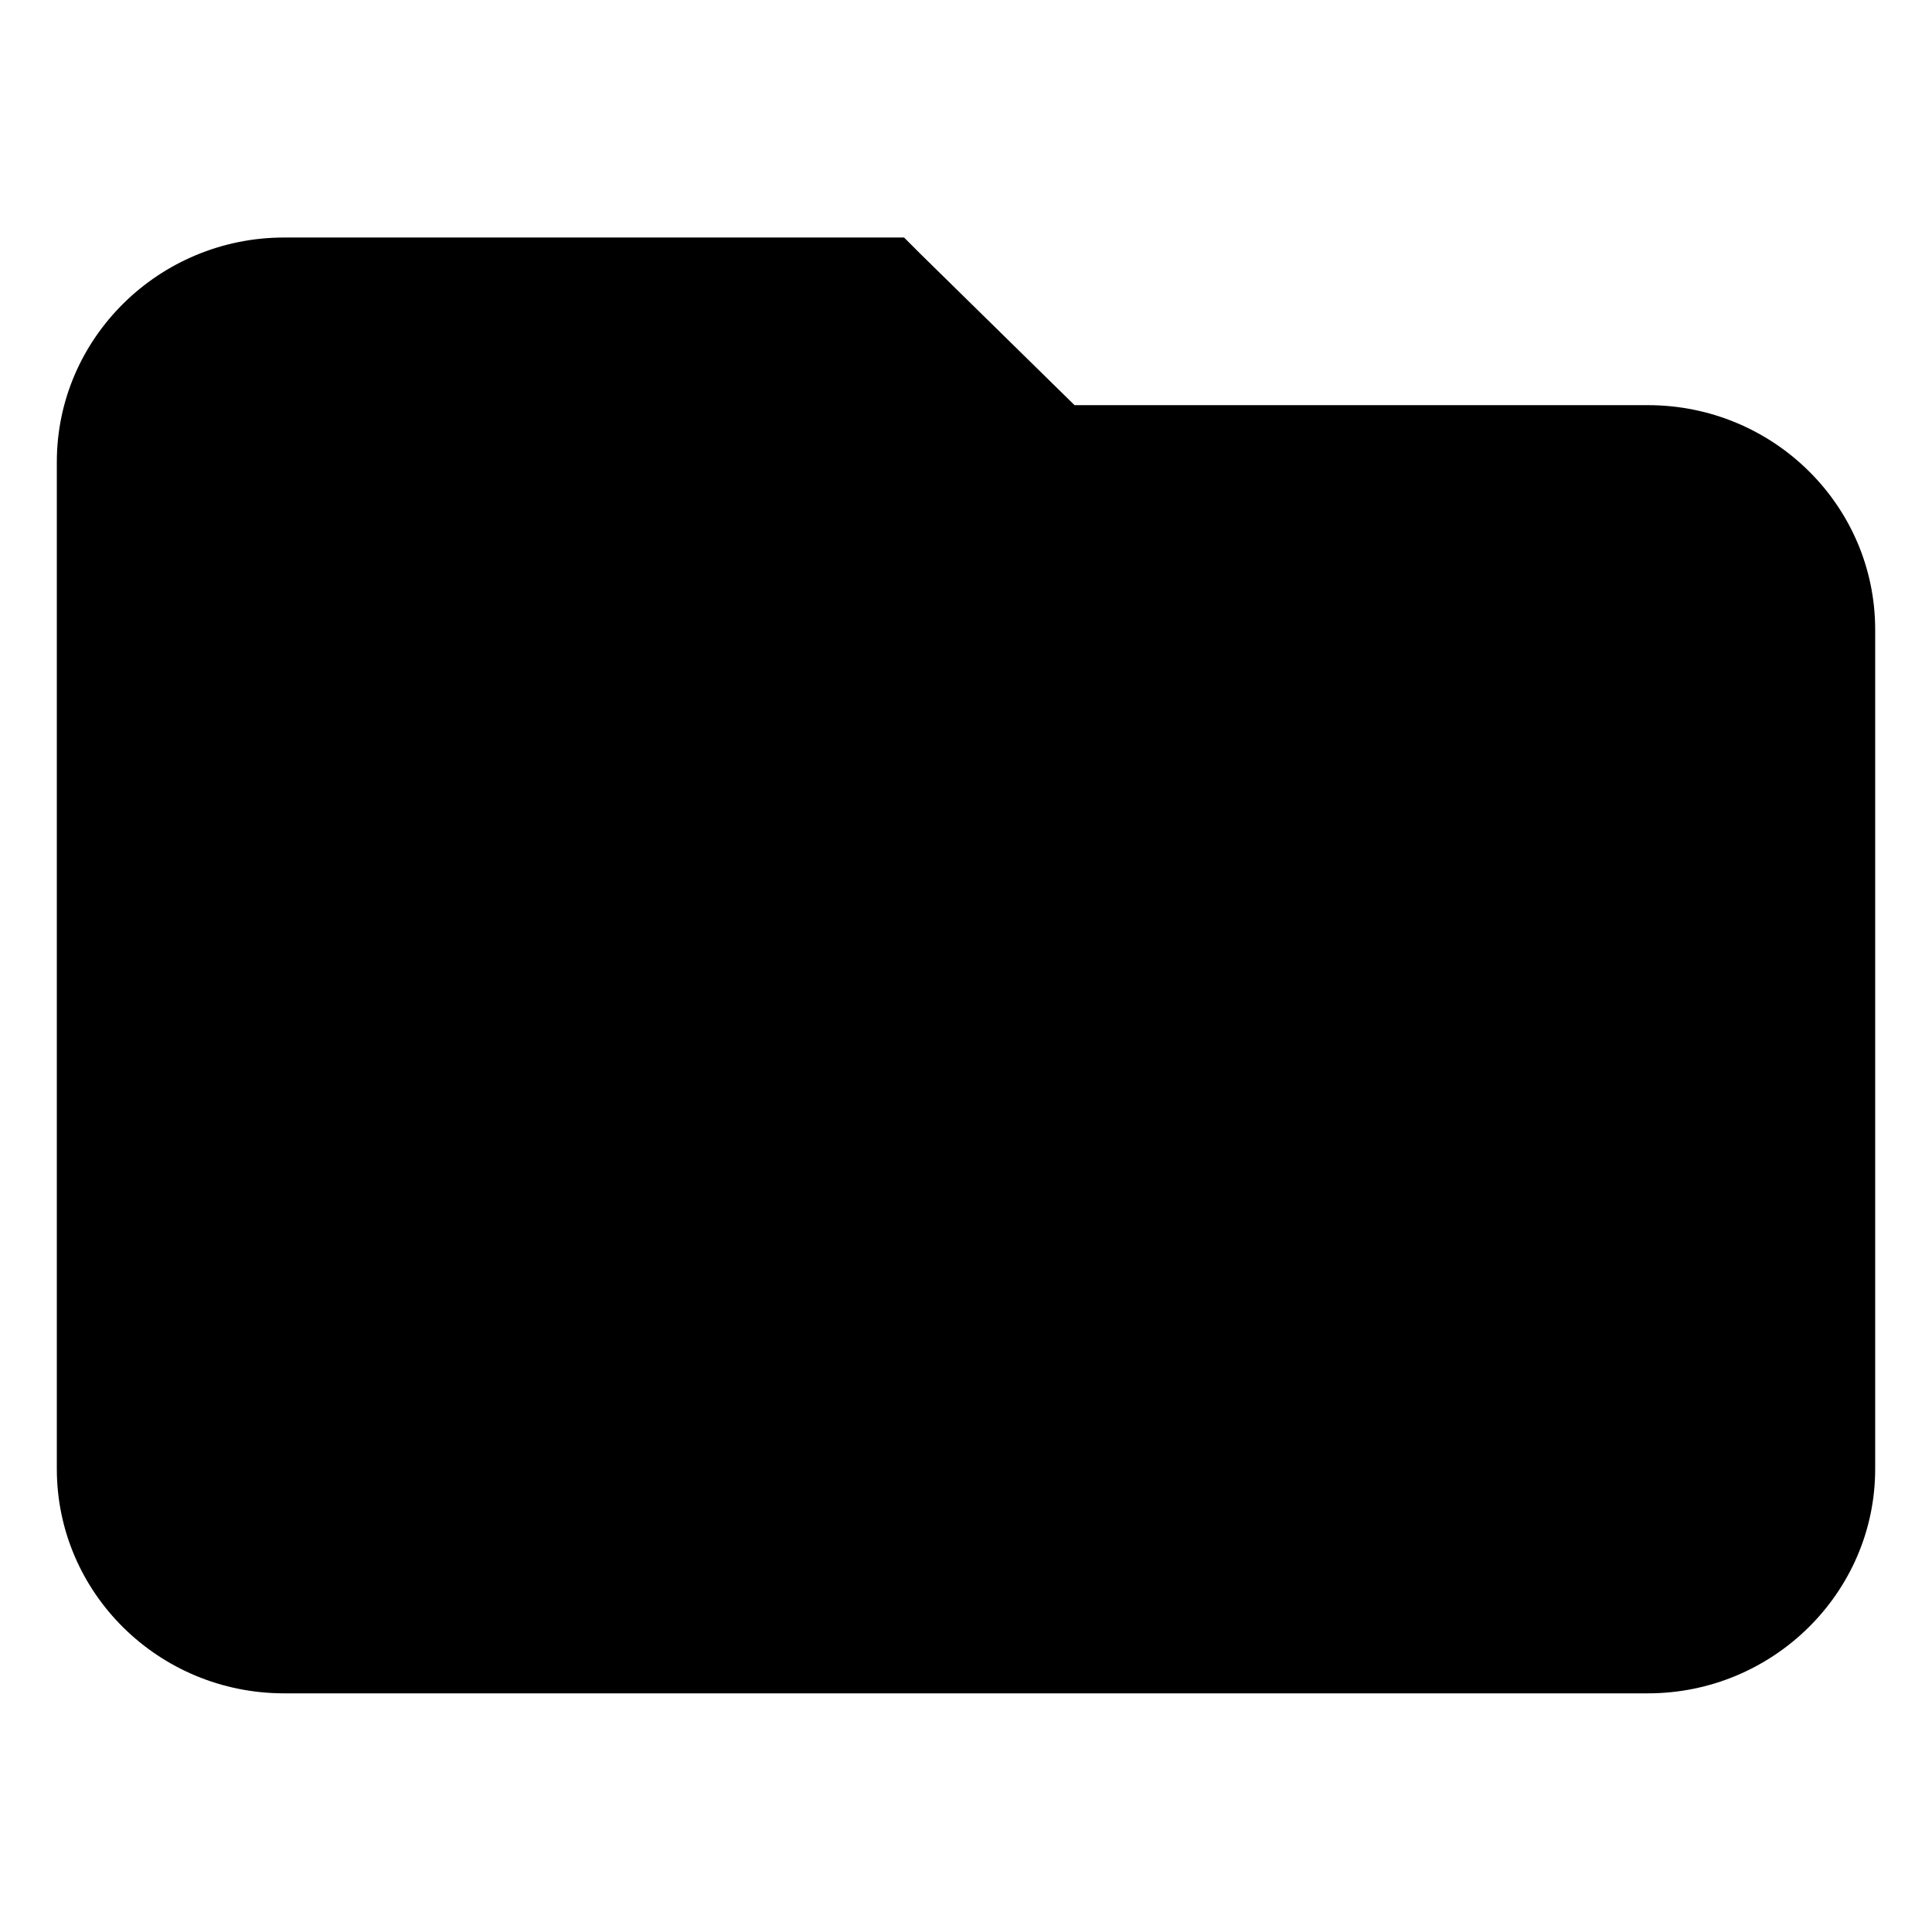
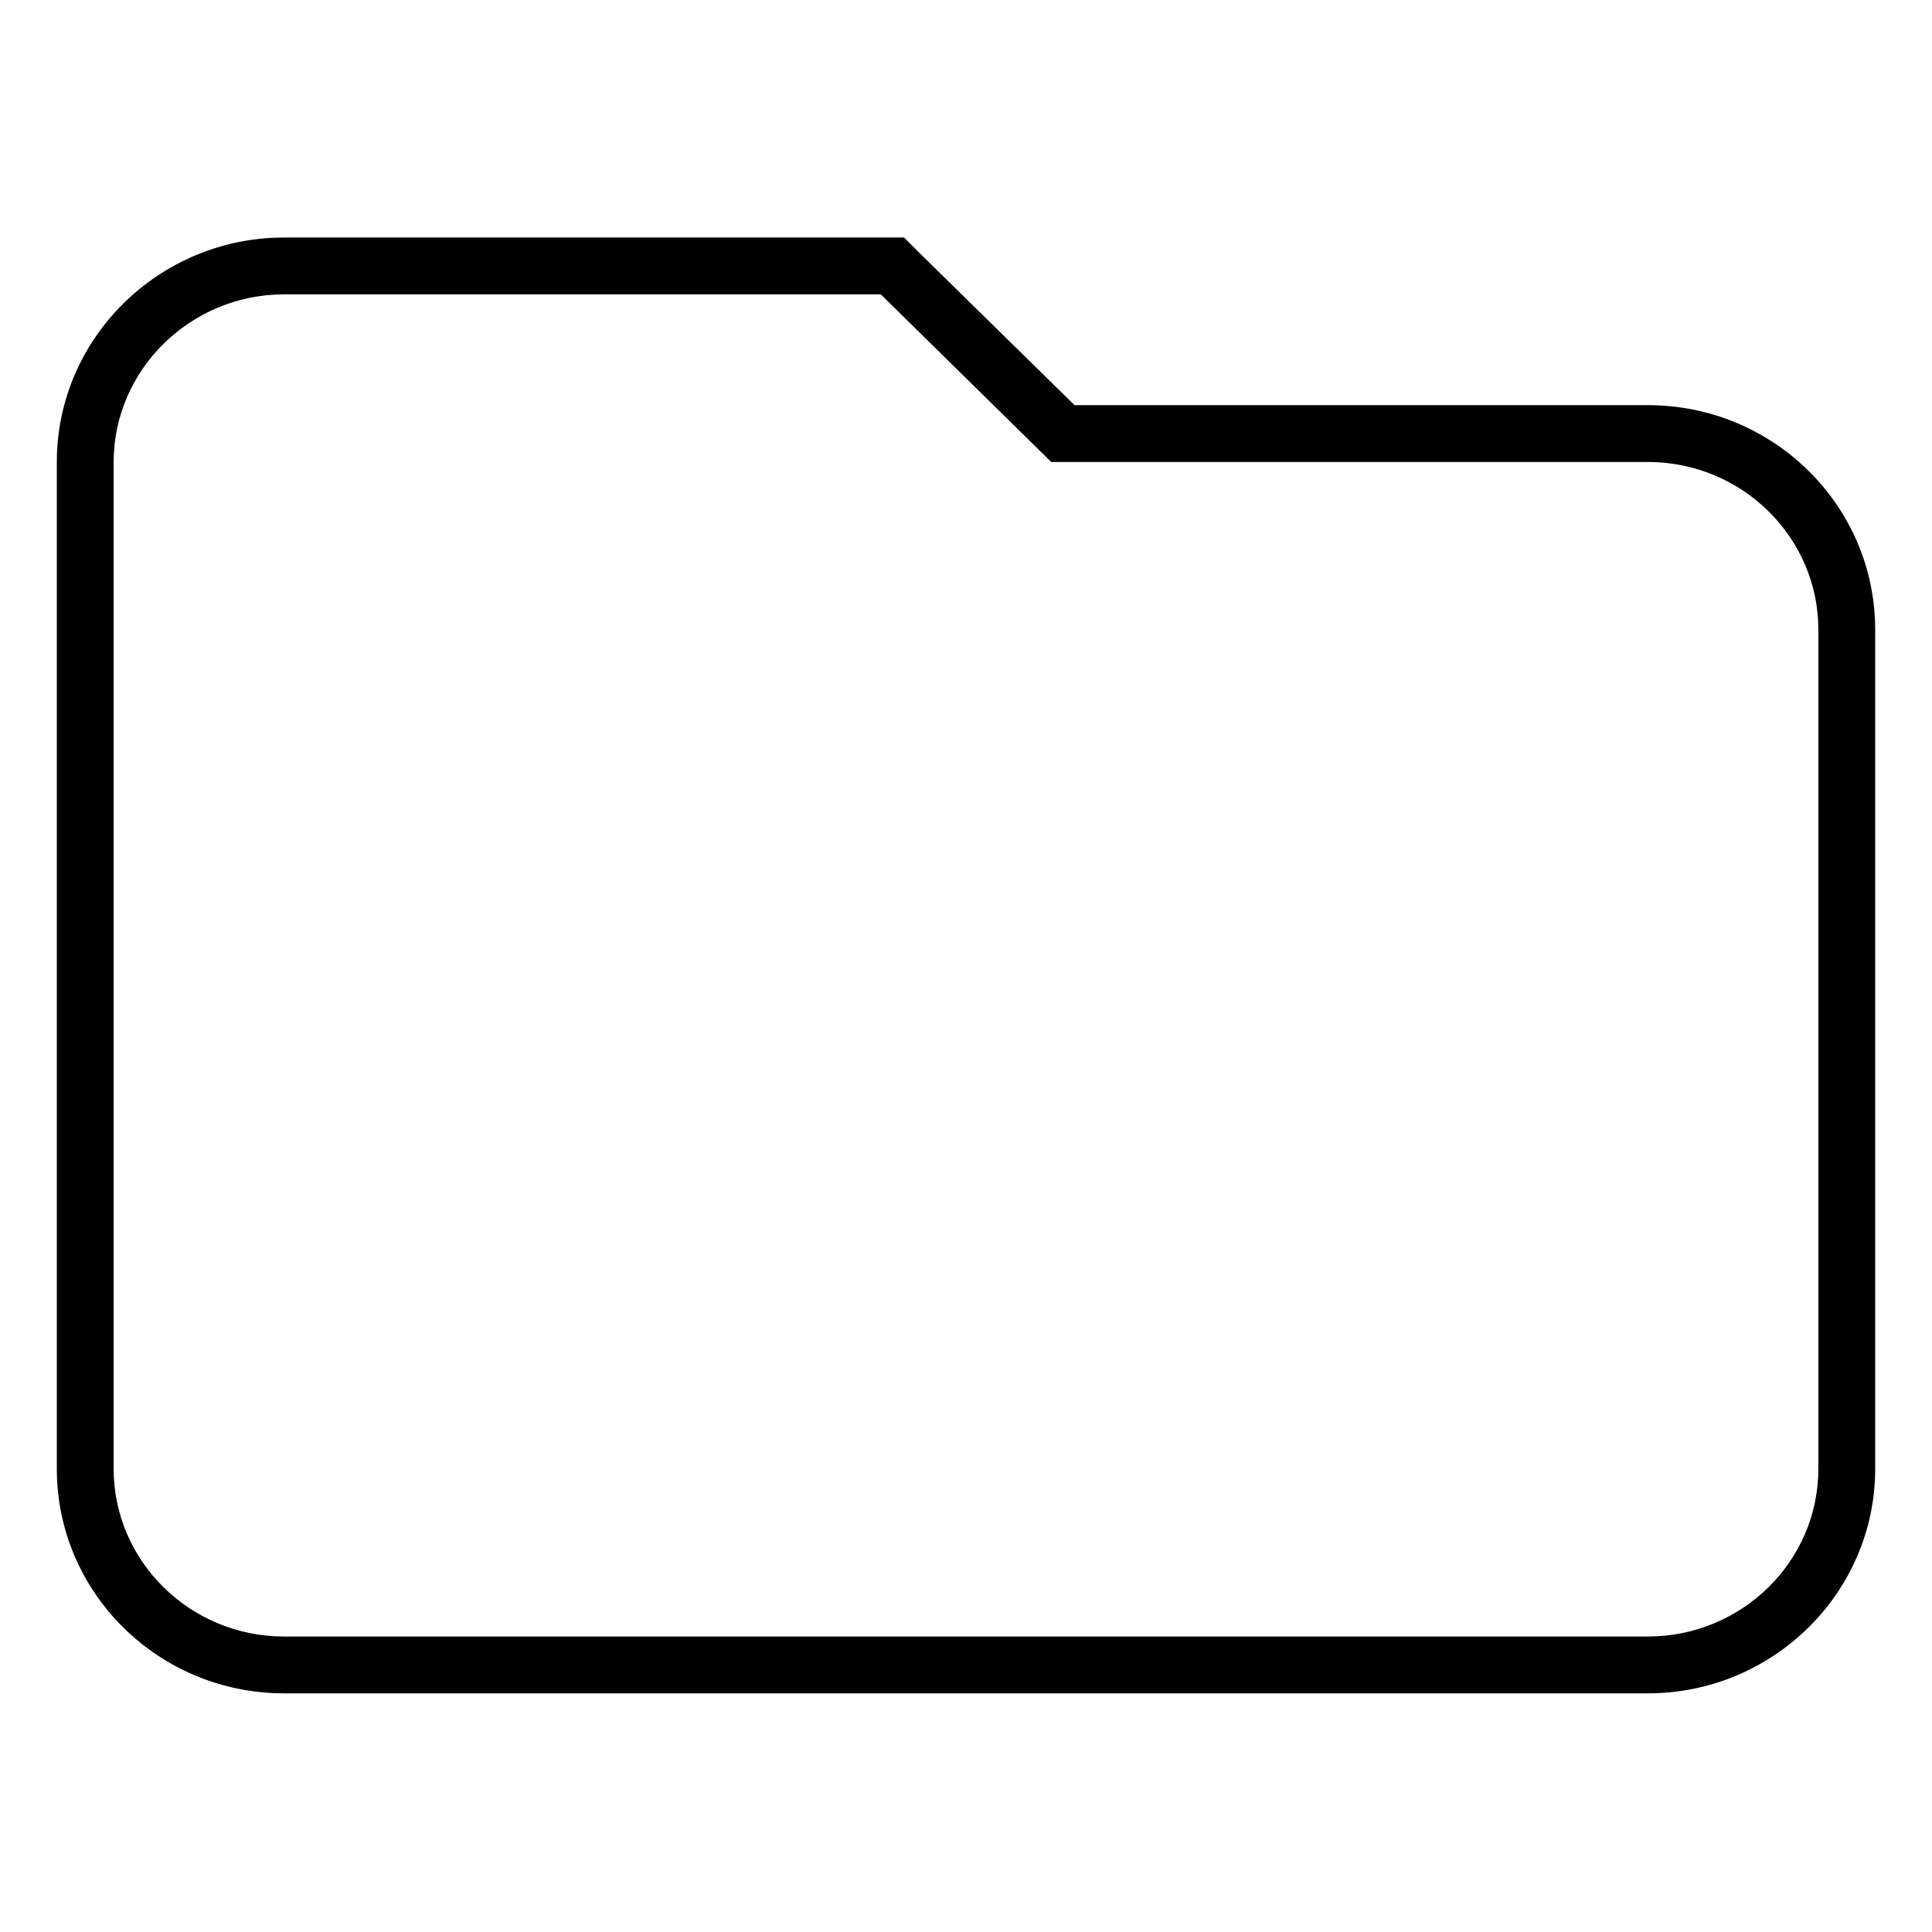
<svg xmlns="http://www.w3.org/2000/svg" version="1.1" id="Layer_1" x="0px" y="0px" viewBox="0 0 340 340" style="enable-background:new 0 0 340 340;" xml:space="preserve">
  <style type="text/css">
	.st0{fill:hsl(210, 10%, 53%);}
	.st1{fill:hsl(212, 50%, 93%);}
</style>
  <g>
-     <path class="st0" d="M50,293c-19.3,0-35-15.5-35-34.5V81.3c0-19,15.7-34.5,35-34.5h107.1l30,29.5h103c19.3,0,35,15.5,35,34.5v147.7   c0,19-15.7,34.5-35,34.5H50z" />
    <path class="st1" d="M155,51.8l30,29.5h105c16.6,0,30,13.3,30,29.5v147.7c0,16.3-13.5,29.5-30,29.5H50c-16.6,0-30-13.3-30-29.5   V81.3c0-16.2,13.5-29.5,30-29.5H155 M159.1,41.8H155H50c-22,0-40,17.7-40,39.5v177.2c0,21.8,17.9,39.5,40,39.5h240   c22,0,40-17.7,40-39.5V110.8c0-21.8-17.9-39.5-40-39.5H189.1L162,44.7L159.1,41.8L159.1,41.8z" />
  </g>
</svg>